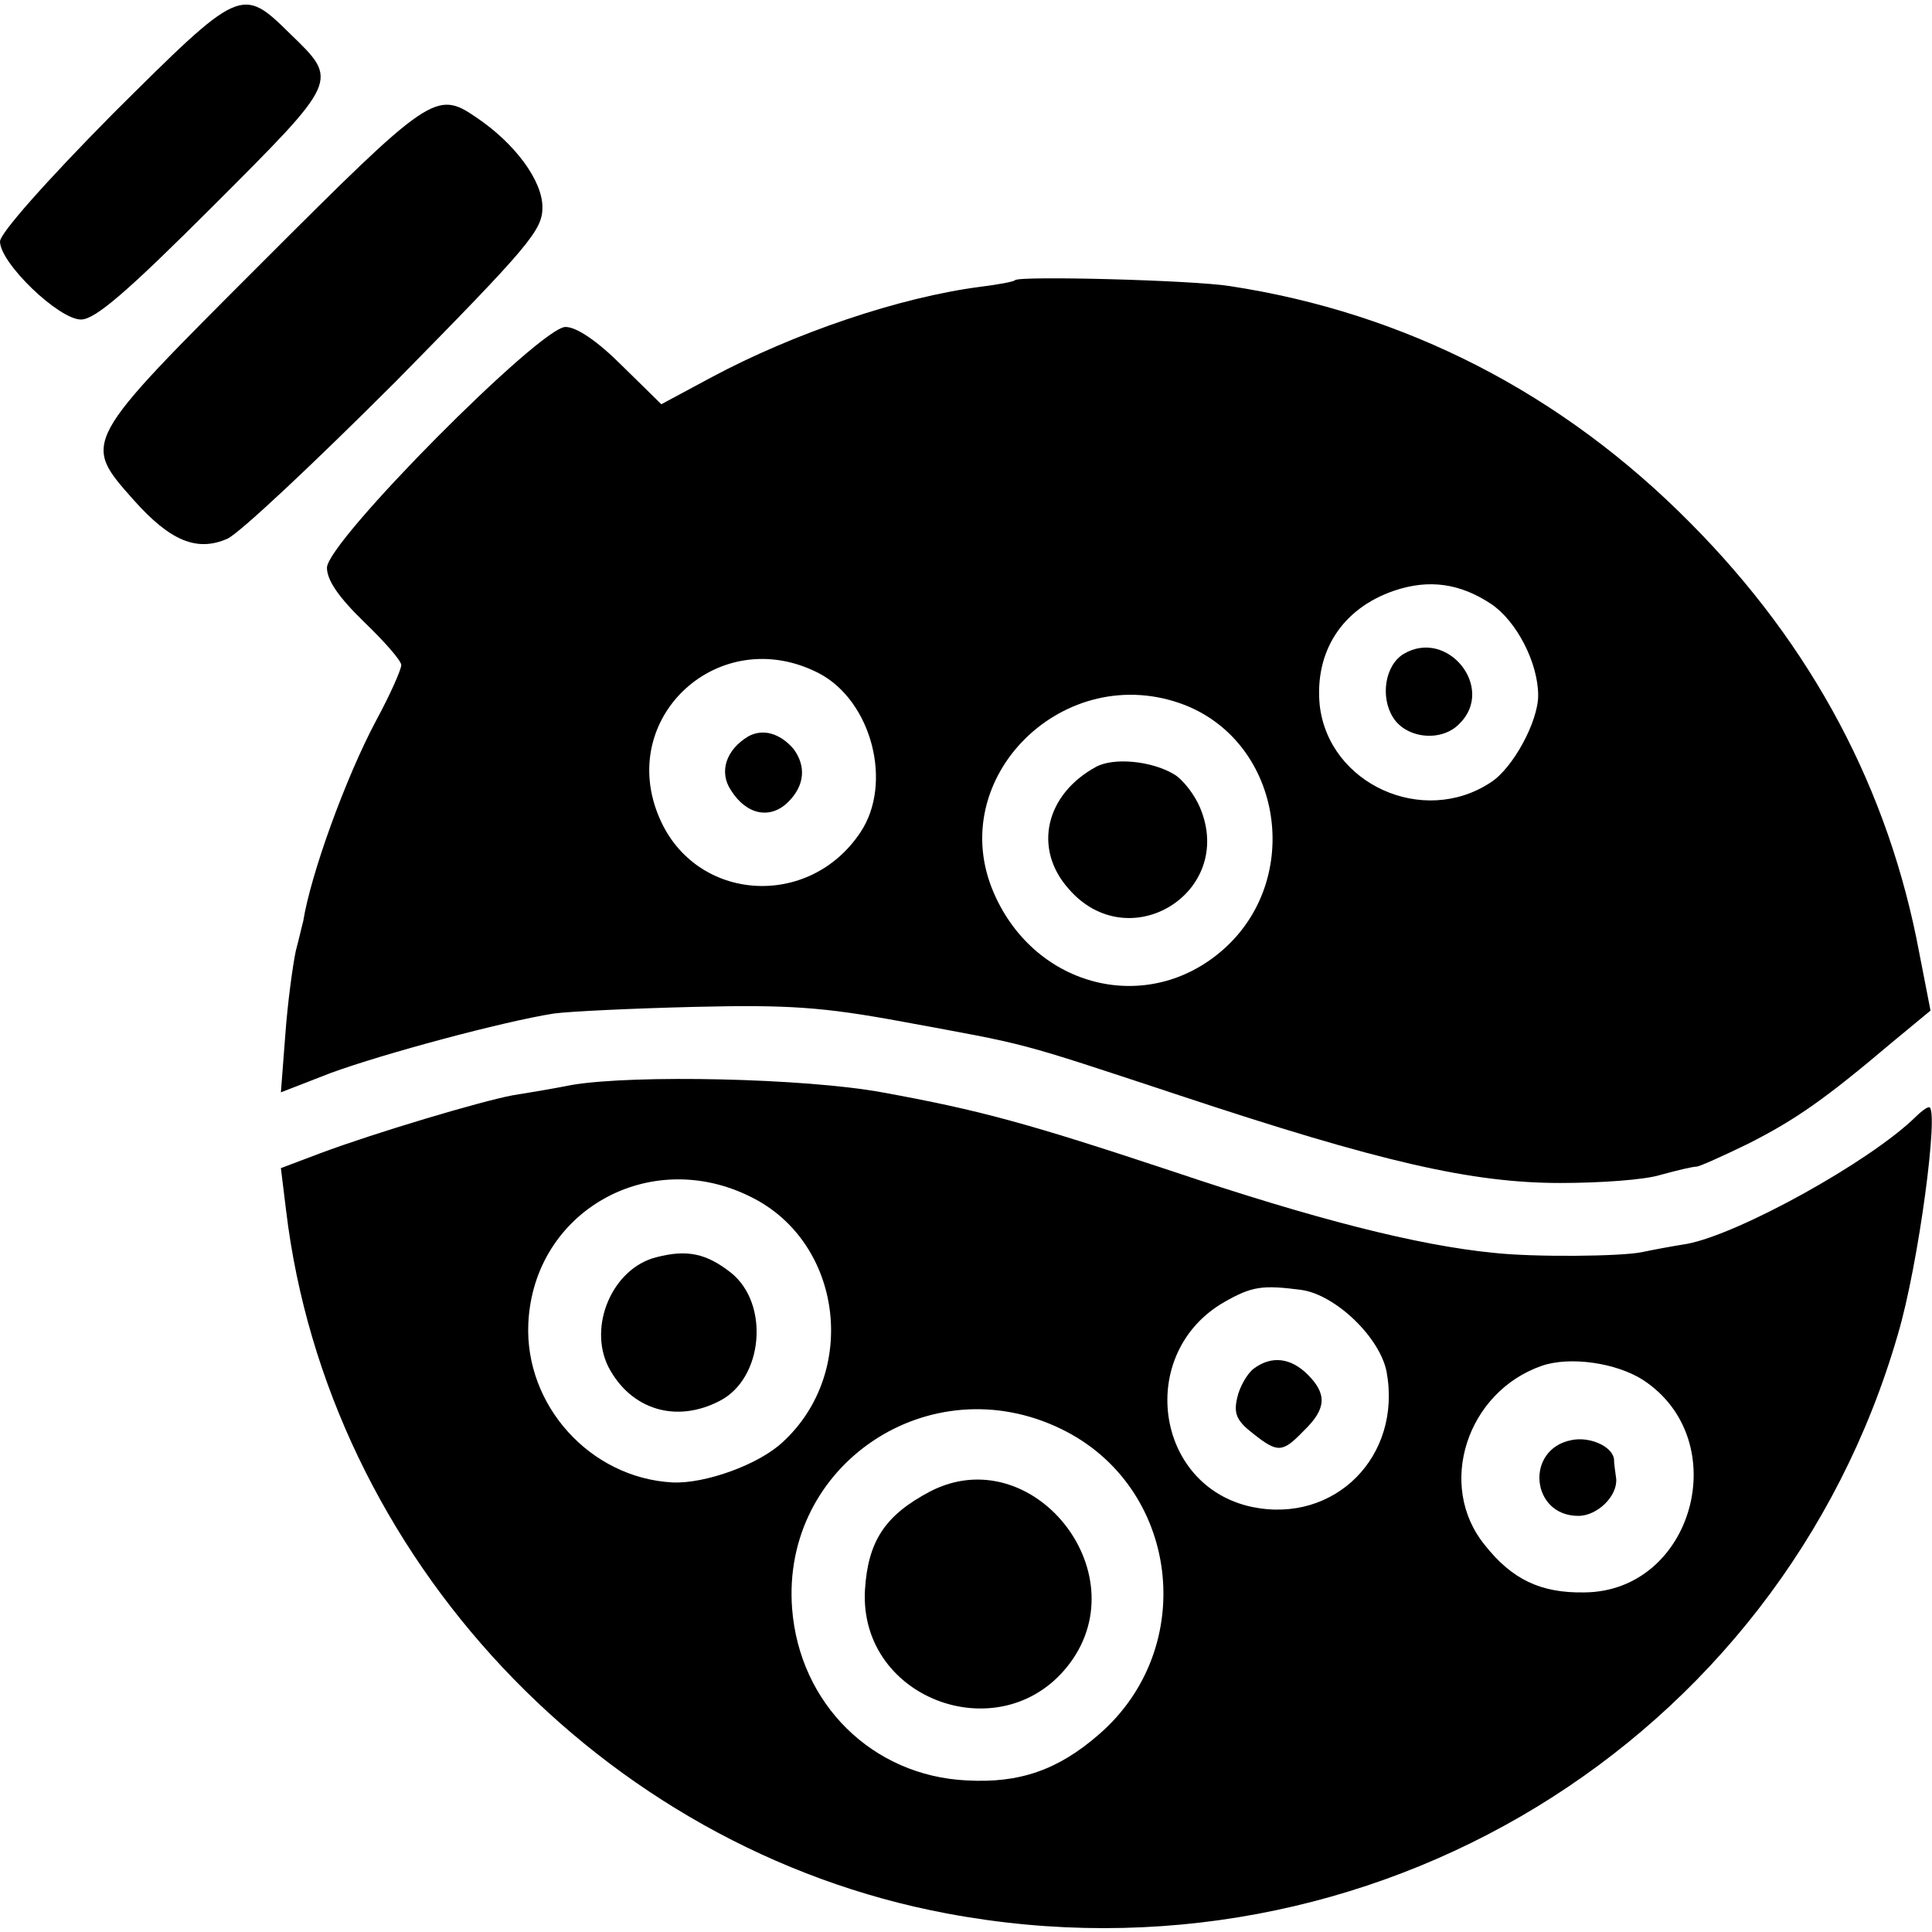
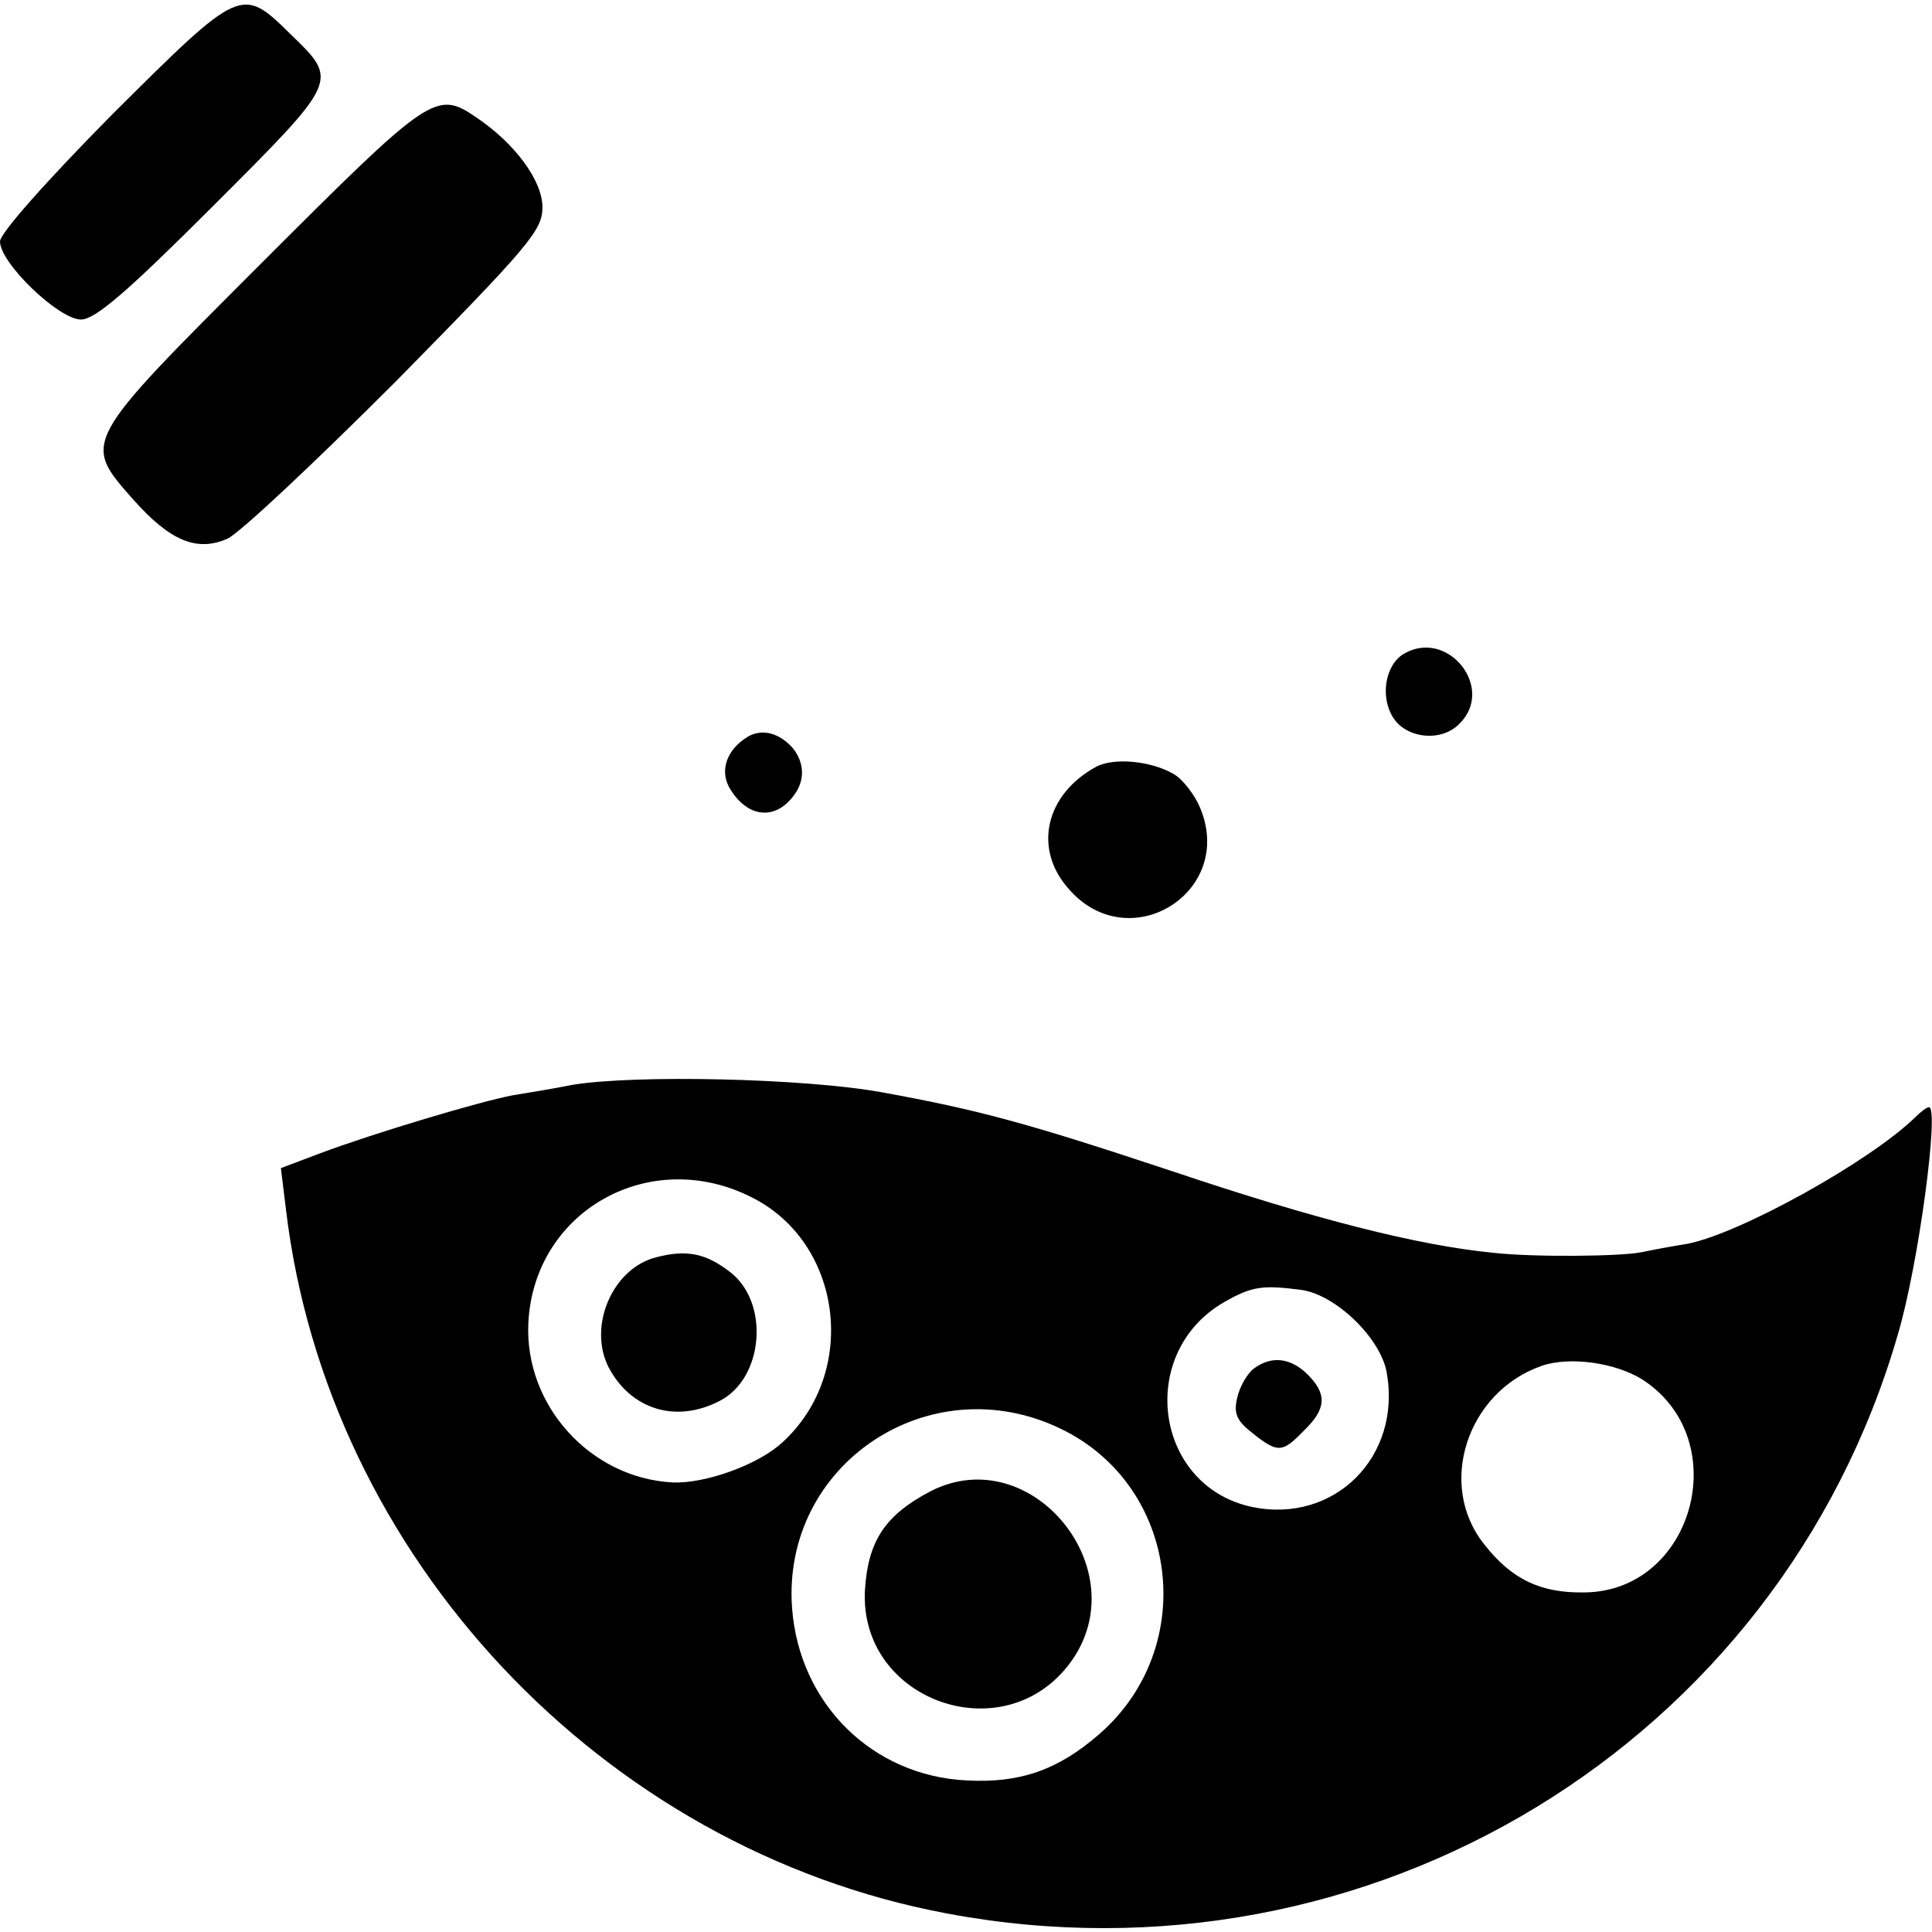
<svg xmlns="http://www.w3.org/2000/svg" version="1.0" width="260pt" height="260pt" viewBox="0 0 260 260" preserveAspectRatio="xMidYMid meet">
  <g transform="translate(0,260) scale(0.1,-0.1)" fill="#000000" stroke="none">
    <path d="M152 2447 c-90 -91 -152 -161 -152 -172 0 -29 79 -105 109 -105 19 0 62 37 178 153 170 170 169 168 104 231 -66 65 -67 64 -239 -107z" />
    <path d="M353 2247 c-244 -244 -243 -241 -173 -320 49 -55 85 -70 126 -52 16 7 118 103 227 212 179 182 197 203 197 234 0 36 -37 86 -89 121 -54 37 -62 31 -288 -195z" />
-     <path d="M1366 2223 c-1 -2 -23 -6 -47 -9 -108 -14 -250 -62 -362 -122 l-67 -36 -53 52 c-33 33 -61 52 -76 52 -34 0 -321 -289 -321 -324 0 -17 16 -40 50 -73 27 -26 50 -52 50 -58 0 -6 -15 -40 -34 -75 -41 -77 -88 -207 -98 -270 -1 -3 -5 -21 -10 -40 -4 -19 -11 -70 -14 -112 l-6 -78 67 26 c71 26 231 69 300 80 22 3 108 7 190 9 125 3 172 0 280 -20 173 -32 148 -25 372 -99 271 -90 394 -118 513 -118 52 0 113 4 135 11 22 6 43 11 48 11 4 0 35 14 70 31 63 32 102 59 193 136 l52 43 -15 77 c-41 220 -144 414 -308 579 -173 175 -384 283 -620 319 -50 8 -282 14 -289 8z m641 -436 c34 -23 63 -79 63 -123 0 -35 -34 -98 -64 -117 -91 -60 -218 -2 -230 104 -7 72 30 130 100 154 47 16 89 10 131 -18z m-905 -93 c71 -37 100 -148 56 -214 -69 -104 -221 -94 -270 18 -60 136 80 265 214 196z m493 -43 c131 -52 159 -234 51 -329 -101 -89 -252 -52 -308 75 -69 156 95 317 257 254z" />
    <path d="M1889 1720 c-25 -15 -32 -58 -14 -86 18 -28 65 -33 89 -8 49 48 -16 129 -75 94z" />
    <path d="M1007 1609 c-30 -18 -40 -48 -23 -73 21 -33 53 -39 77 -15 22 22 24 48 7 71 -18 21 -41 28 -61 17z" />
    <path d="M1475 1568 c-68 -37 -85 -110 -37 -164 81 -94 225 -5 177 109 -7 17 -23 38 -35 45 -30 18 -81 23 -105 10z" />
    <path d="M770 1140 c-25 -5 -61 -11 -80 -14 -43 -8 -187 -51 -259 -78 l-53 -20 7 -57 c56 -466 425 -859 889 -946 569 -107 1121 229 1280 779 28 94 56 306 42 306 -3 0 -11 -6 -18 -13 -61 -60 -238 -158 -308 -171 -19 -3 -46 -8 -60 -11 -28 -6 -147 -7 -200 -1 -102 10 -240 45 -436 111 -190 63 -255 81 -387 105 -104 19 -333 24 -417 10z m241 -151 c123 -61 145 -236 42 -330 -32 -30 -104 -56 -148 -54 -111 6 -199 104 -194 214 7 151 163 239 300 170z m741 -125 c46 -7 105 -64 114 -110 21 -114 -70 -205 -181 -182 -132 28 -156 208 -37 276 37 21 51 23 104 16z m459 -121 c124 -81 68 -285 -79 -286 -58 -1 -97 17 -134 64 -65 80 -24 206 77 241 38 13 100 4 136 -19z m-783 -66 c159 -77 186 -294 51 -411 -55 -48 -107 -66 -178 -62 -127 6 -225 103 -235 231 -15 194 185 328 362 242z" />
    <path d="M883 908 c-59 -15 -92 -93 -64 -148 30 -57 91 -76 150 -45 58 30 67 130 15 172 -33 26 -59 32 -101 21z" />
    <path d="M1687 758 c-9 -7 -19 -25 -22 -39 -5 -21 -1 -31 21 -48 34 -27 40 -26 69 4 30 29 31 49 5 75 -23 23 -49 26 -73 8z" />
-     <path d="M2115 662 c-63 -12 -55 -102 9 -102 26 0 53 27 51 50 -1 8 -3 20 -3 27 -3 17 -33 30 -57 25z" />
    <path d="M1252 593 c-61 -32 -84 -67 -88 -133 -8 -149 187 -218 276 -98 92 124 -52 301 -188 231z" />
  </g>
</svg>